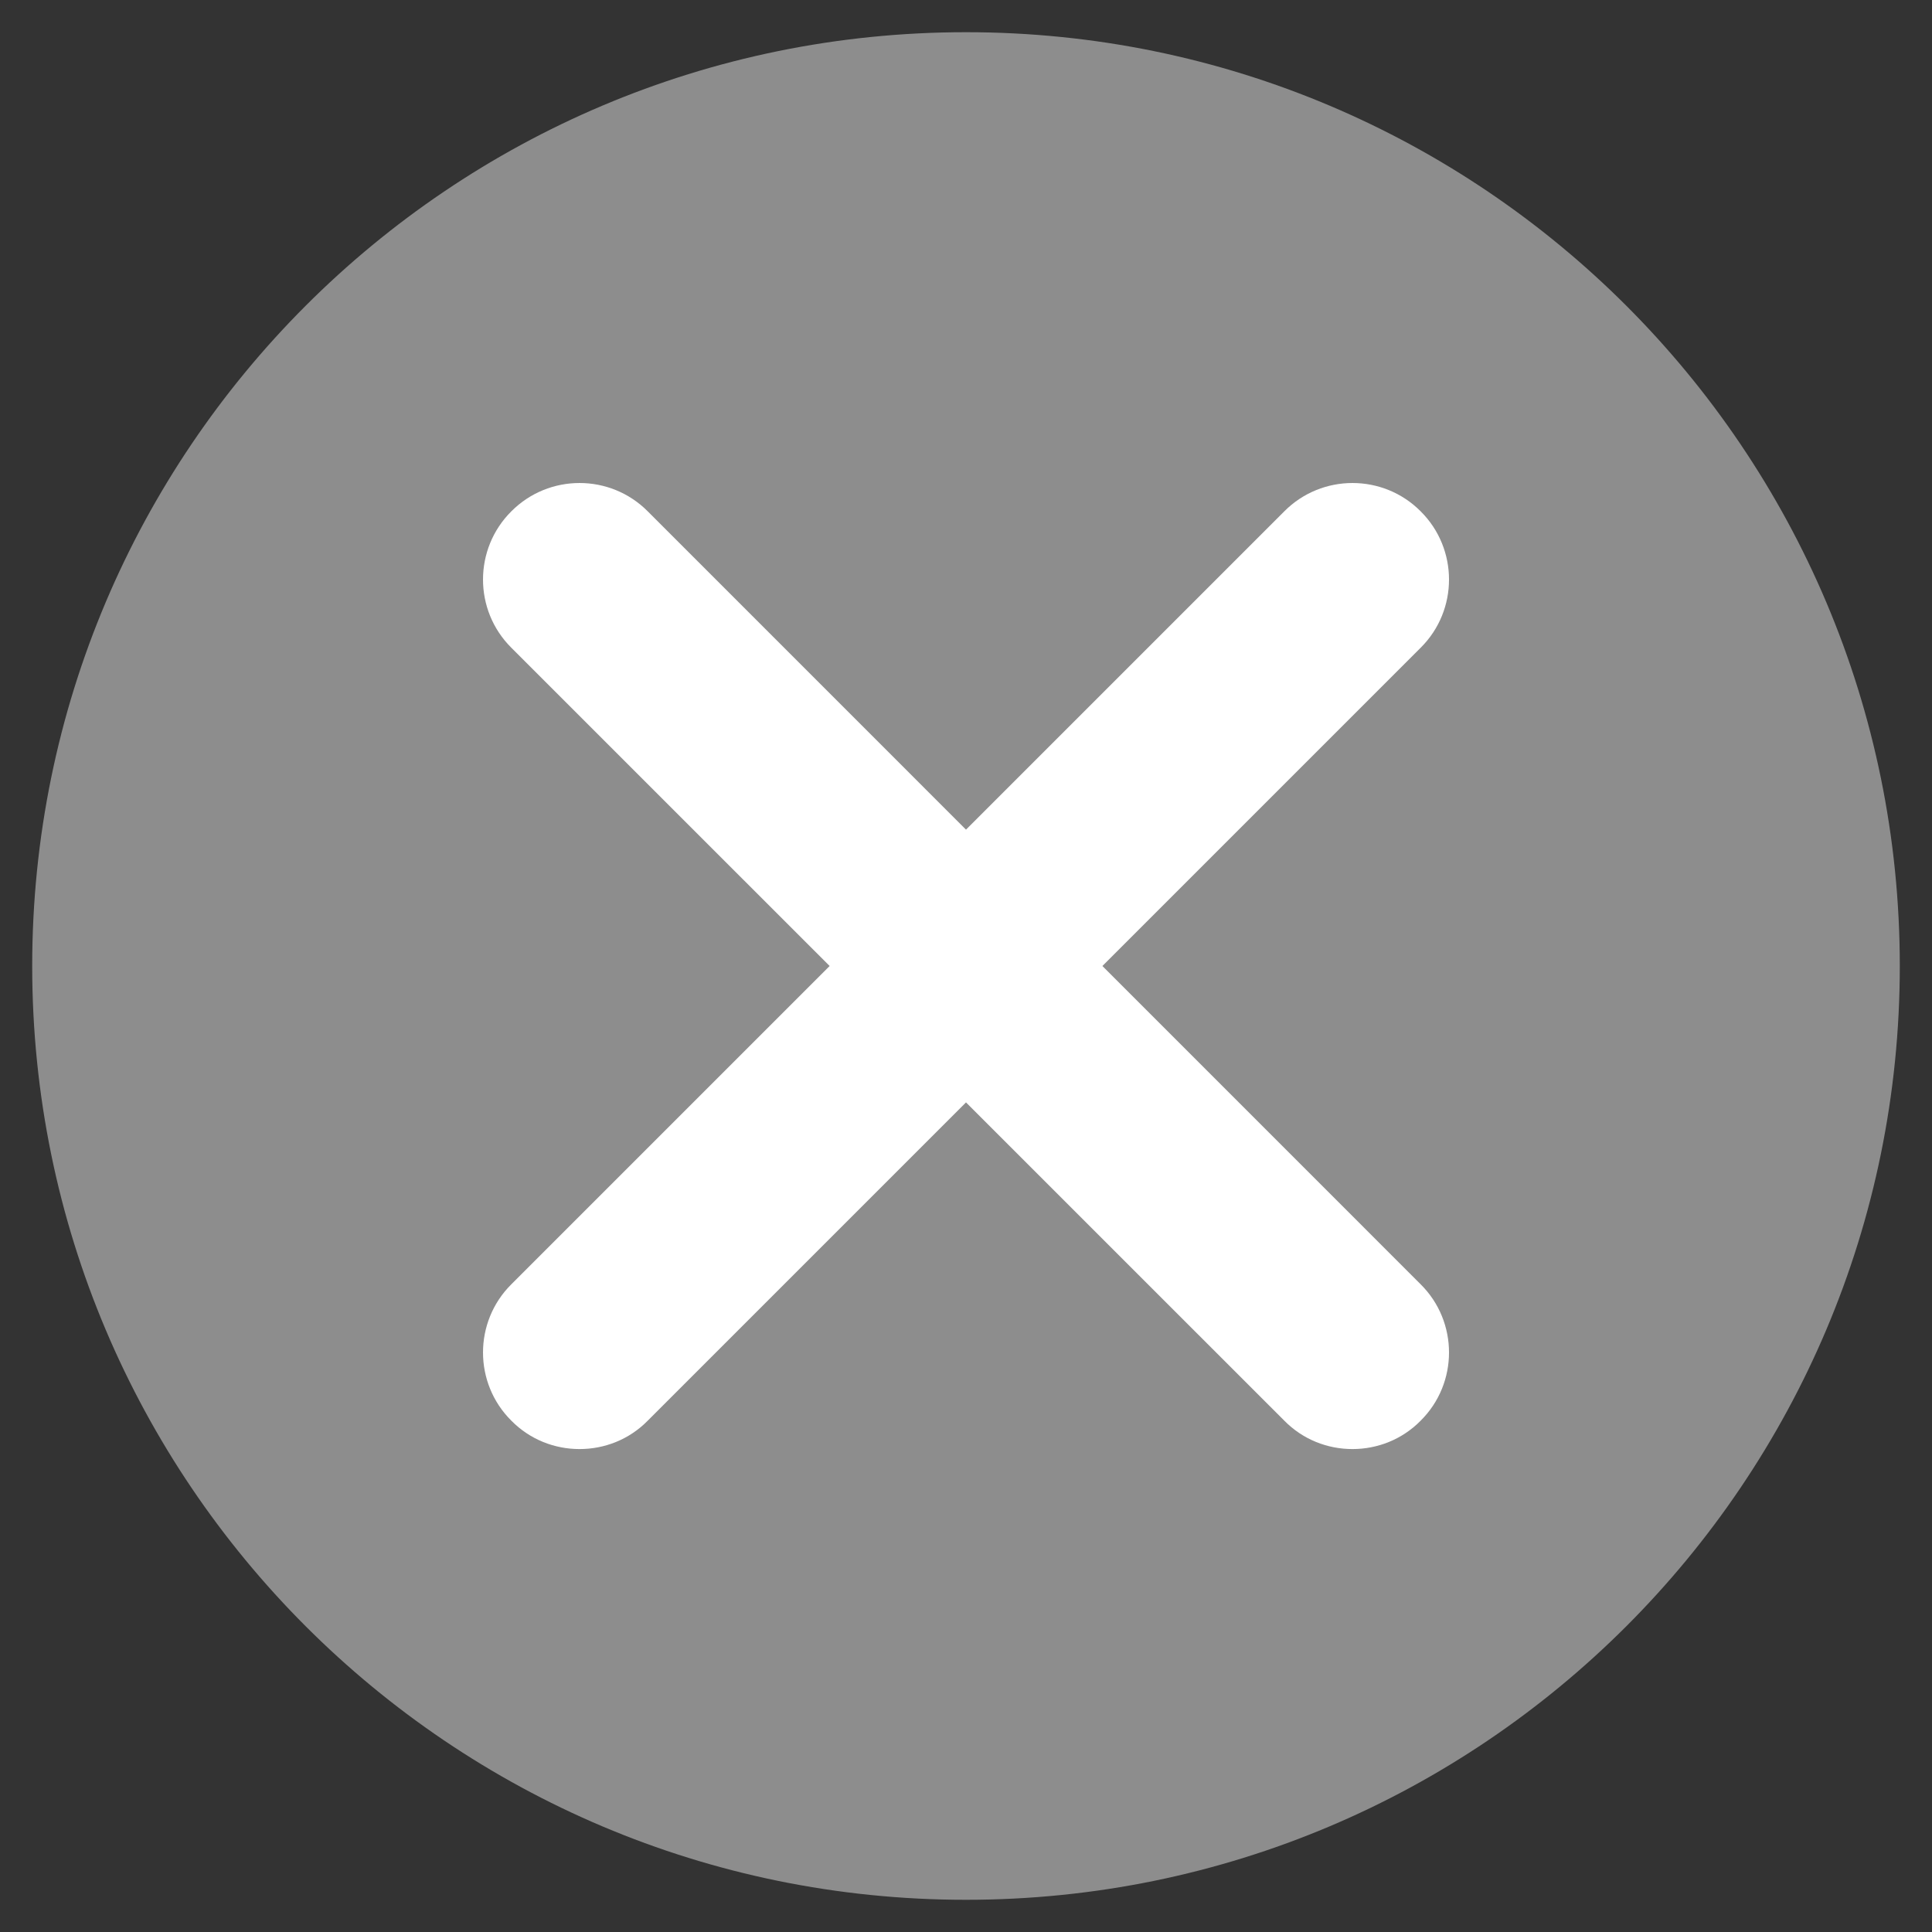
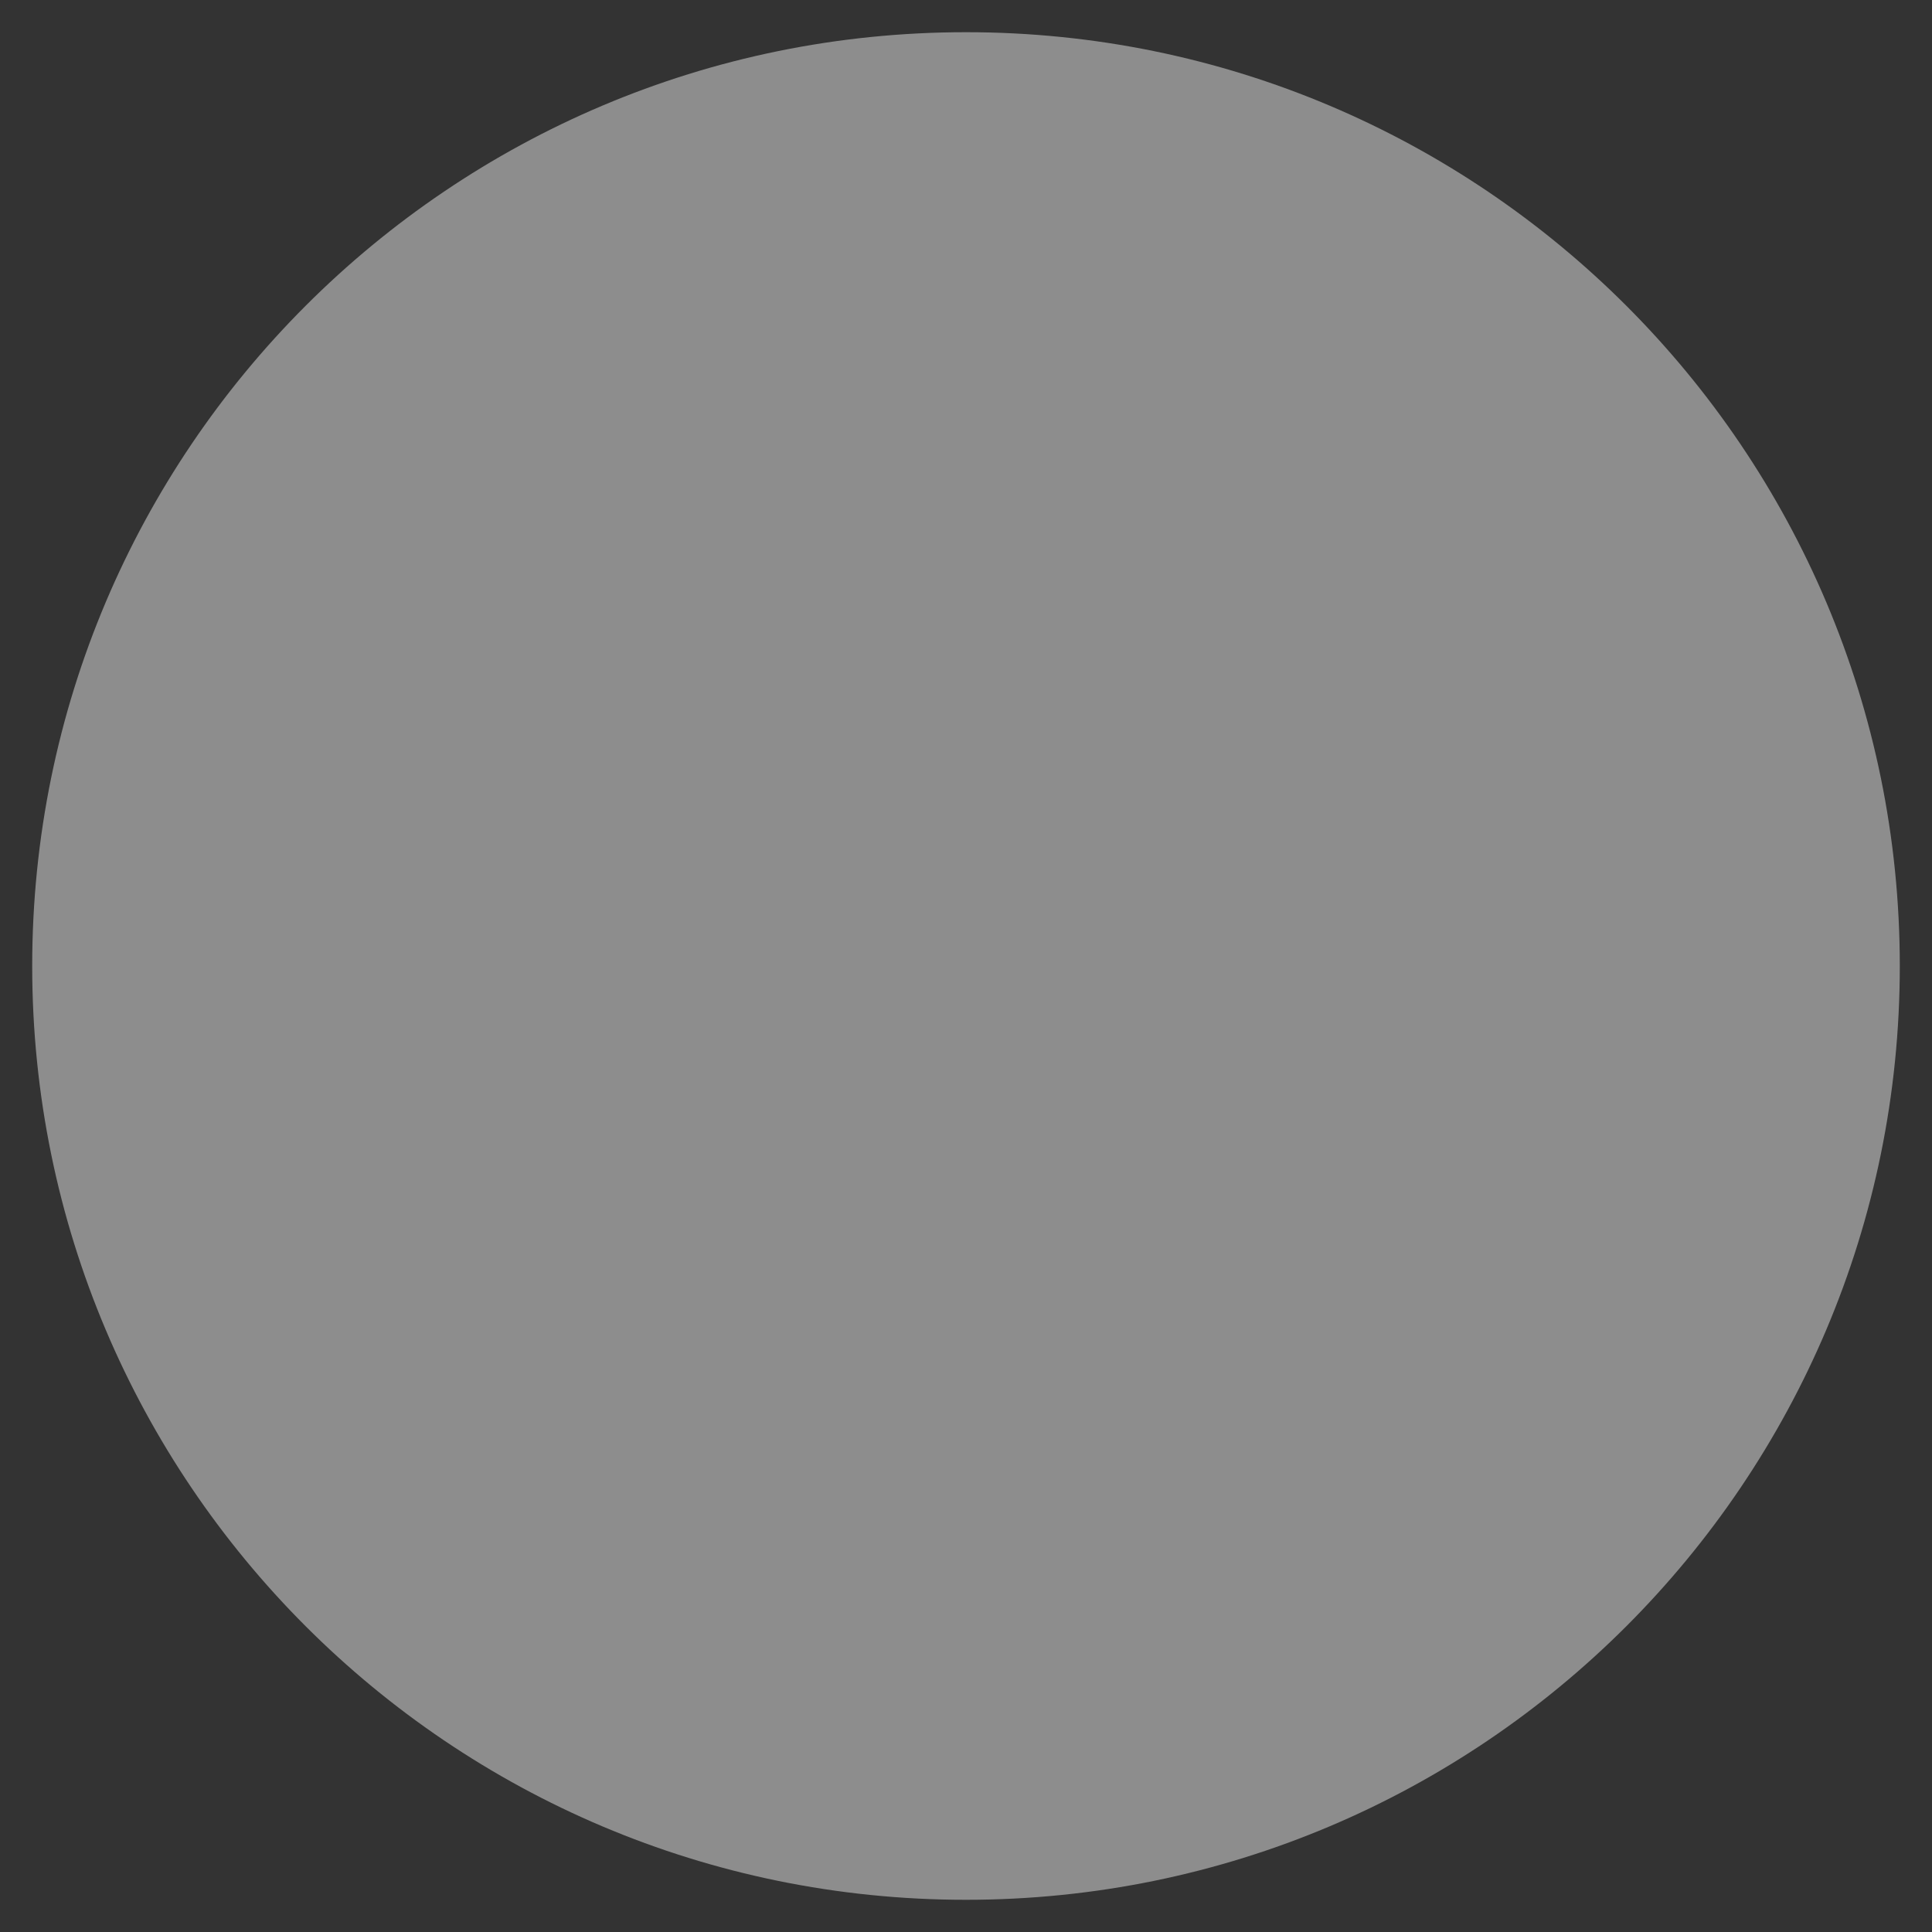
<svg xmlns="http://www.w3.org/2000/svg" width="60" height="60" viewBox="0 0 60 60" fill="none">
  <rect x="0" y="0" width="60" height="60" fill="#333333" stroke="none" />
  <path d="M30 59C46.016 59 59 46.016 59 30C59 13.984 46.016 1 30 1C13.984 1 1 13.984 1 30C1 46.016 13.984 59 30 59Z" fill="#8D8D8D" />
-   <path d="M44.12 39.885C45.294 41.05 45.294 42.956 44.12 44.12C43.538 44.712 42.77 45.002 42.002 45.002C41.234 45.002 40.467 44.712 39.885 44.12L30 34.236L20.116 44.12C19.535 44.712 18.767 45.002 17.998 45.002C17.23 45.002 16.462 44.712 15.88 44.12C14.707 42.956 14.707 41.05 15.88 39.885L25.765 30L15.88 20.116C14.707 18.951 14.707 17.046 15.88 15.88C17.046 14.707 18.951 14.707 20.116 15.88L30 25.765L39.885 15.88C41.05 14.707 42.956 14.707 44.12 15.88C45.294 17.046 45.294 18.951 44.12 20.116L34.236 30L44.12 39.885Z" fill="white" />
</svg>